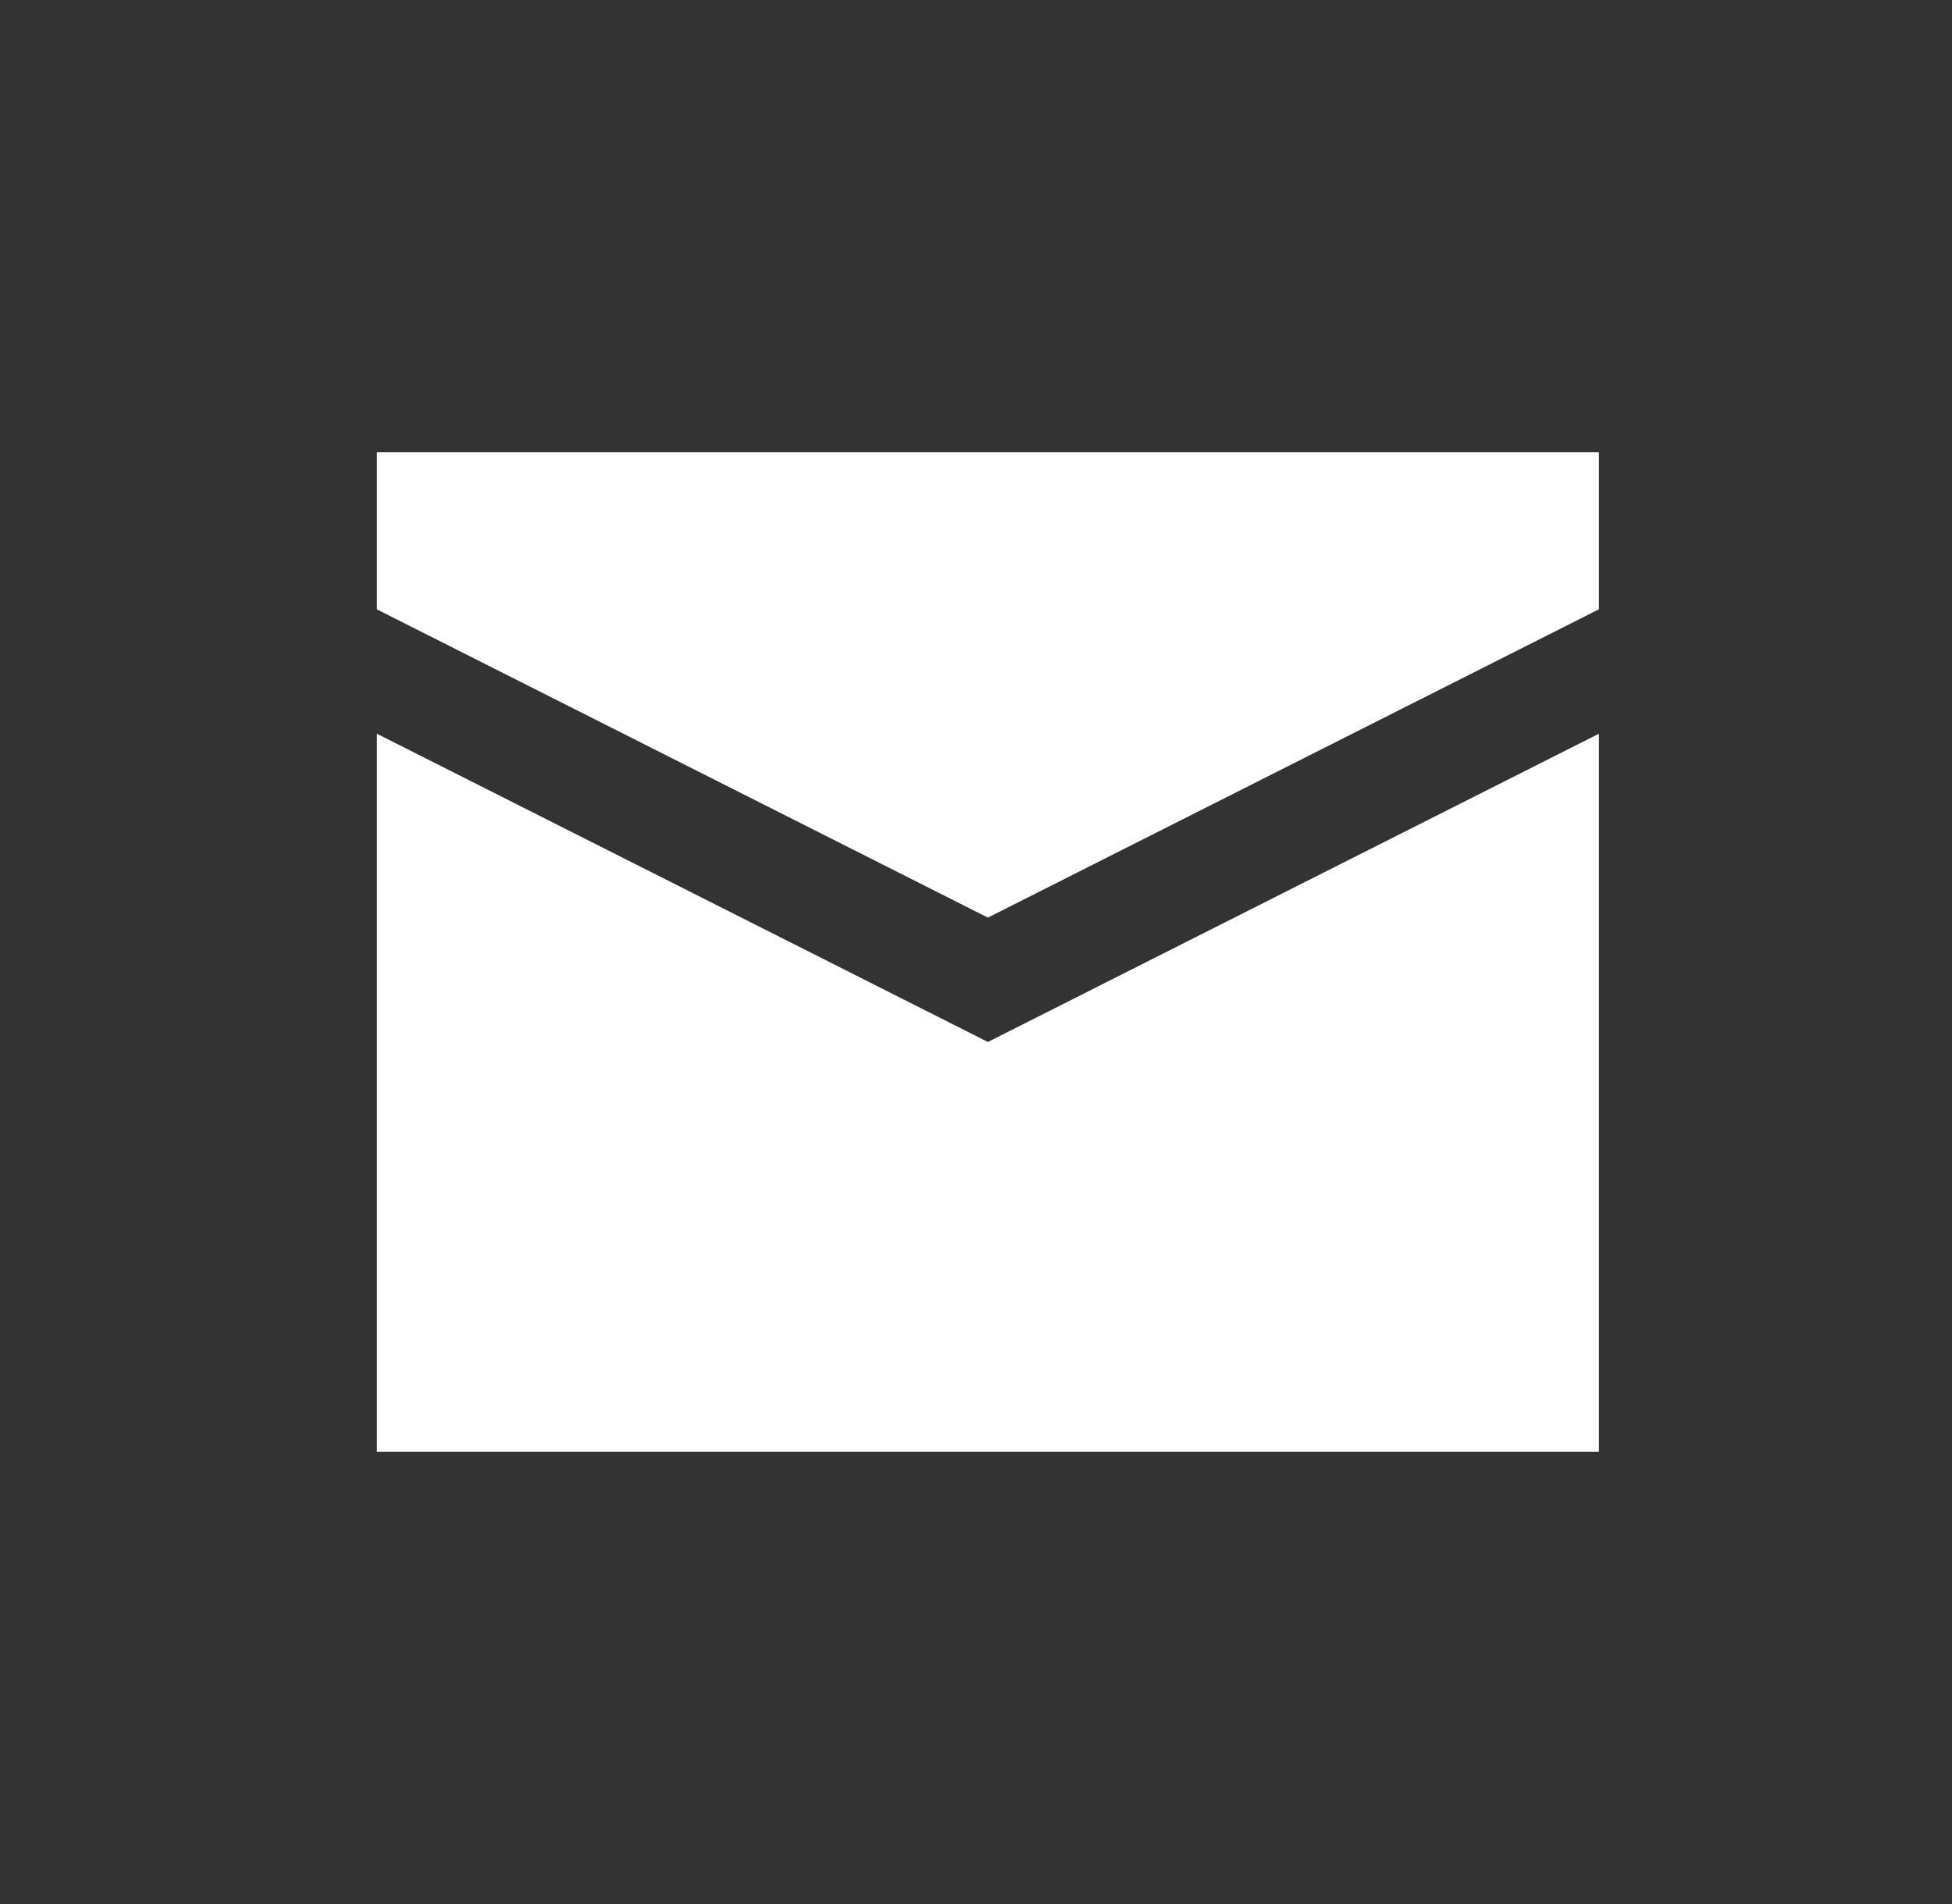
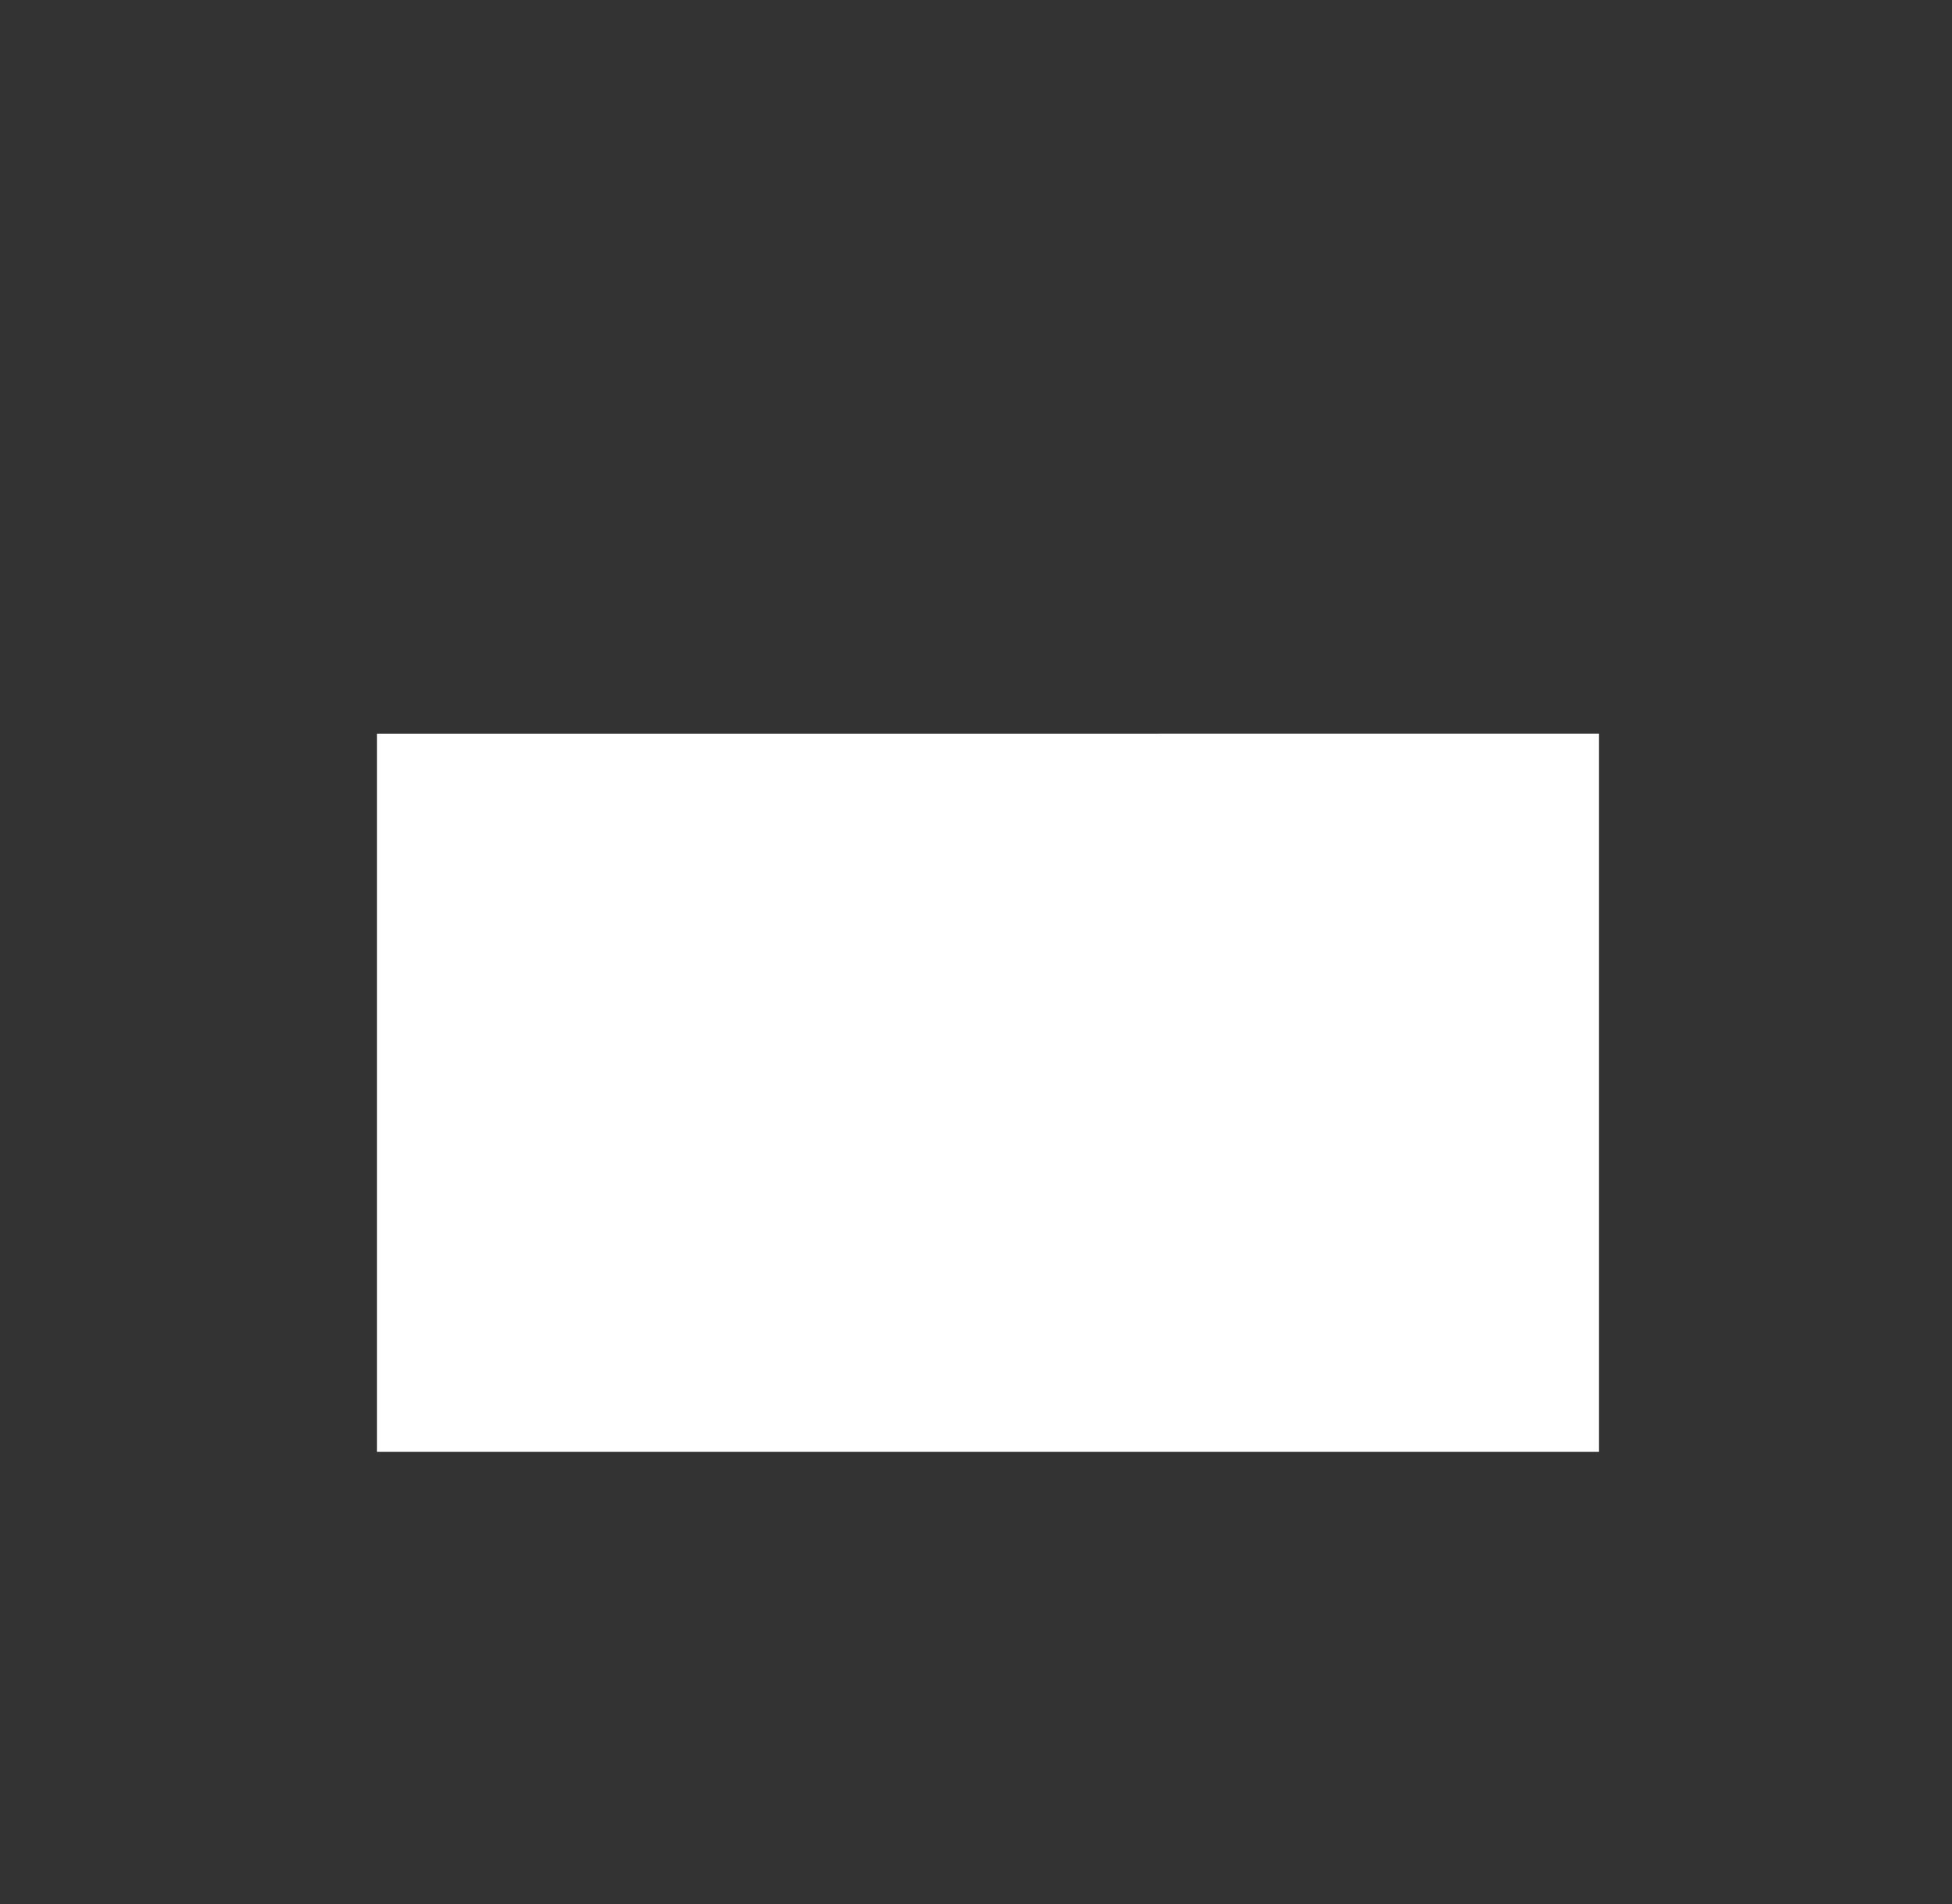
<svg xmlns="http://www.w3.org/2000/svg" width="41" height="40" viewBox="0 0 41 40" fill="none">
  <rect x="0" y="0" width="41" height="40" fill="#333333" stroke="none" />
-   <path d="M33.584 9.5H7.917V12.802L20.75 19.277L33.584 12.8V9.5Z" fill="white" />
-   <path d="M33.584 15.414L20.75 21.89L7.917 15.415V30.5H33.584V15.414Z" fill="white" />
+   <path d="M33.584 15.414L7.917 15.415V30.5H33.584V15.414Z" fill="white" />
</svg>